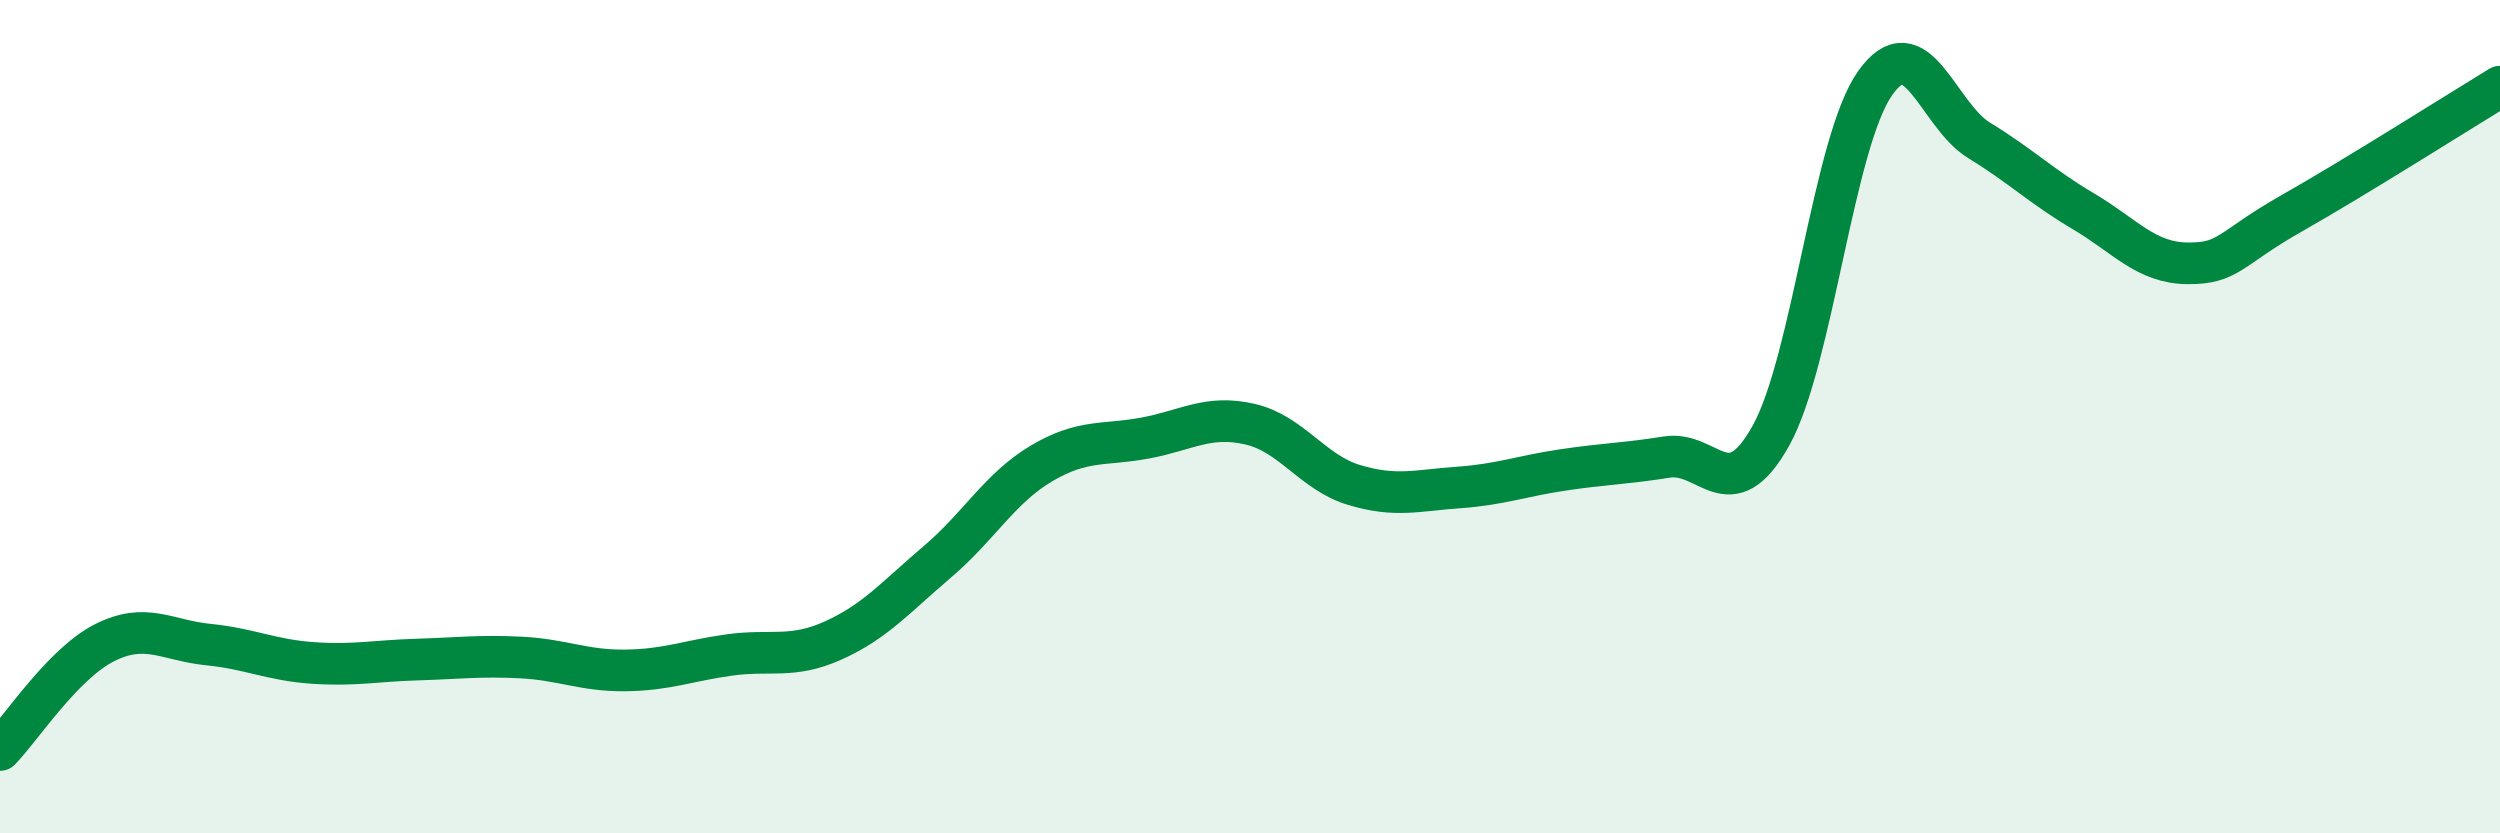
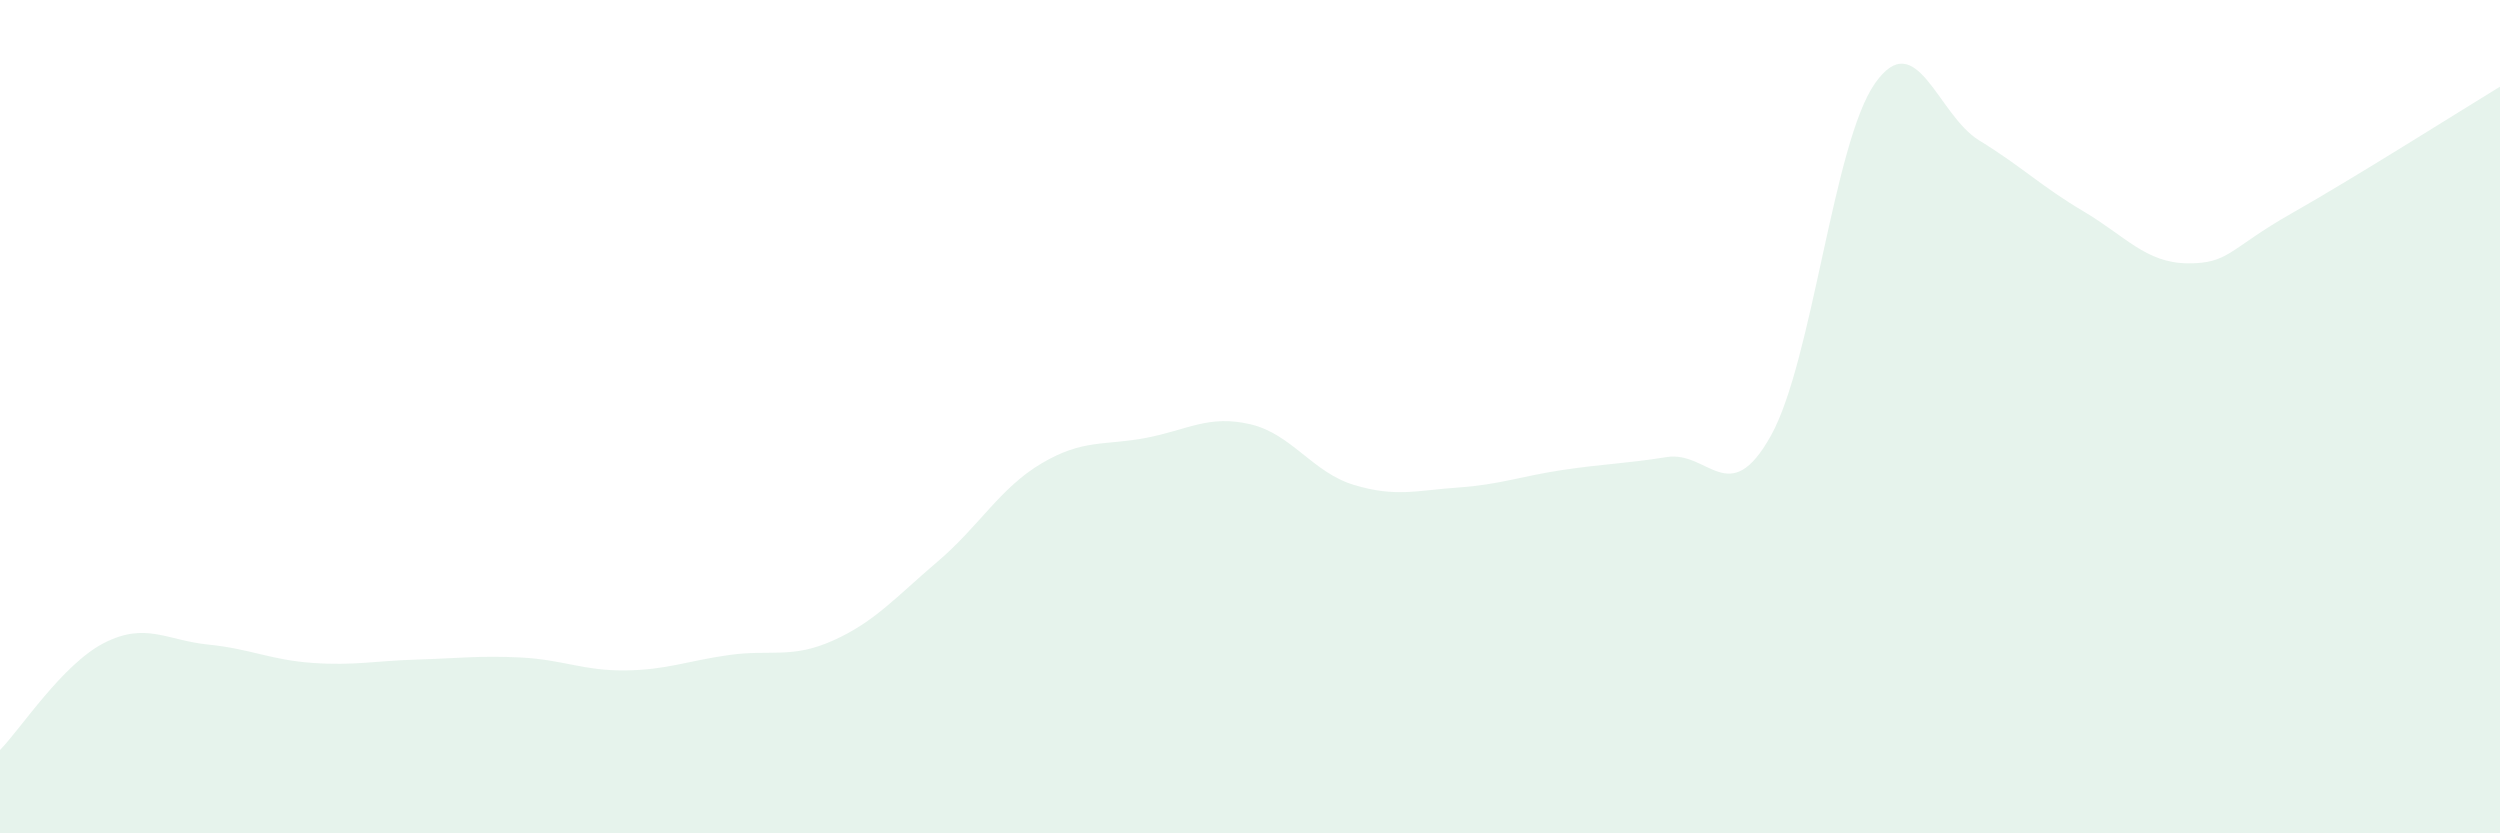
<svg xmlns="http://www.w3.org/2000/svg" width="60" height="20" viewBox="0 0 60 20">
  <path d="M 0,18 C 0.5,17.49 1.5,15.94 2.5,15.43 C 3.5,14.92 4,15.37 5,15.47 C 6,15.57 6.5,15.84 7.5,15.91 C 8.5,15.98 9,15.86 10,15.83 C 11,15.8 11.5,15.73 12.5,15.78 C 13.5,15.83 14,16.1 15,16.09 C 16,16.08 16.5,15.86 17.5,15.72 C 18.5,15.58 19,15.82 20,15.37 C 21,14.92 21.5,14.33 22.5,13.48 C 23.5,12.63 24,11.71 25,11.12 C 26,10.53 26.5,10.7 27.5,10.51 C 28.5,10.32 29,9.95 30,10.18 C 31,10.41 31.5,11.34 32.5,11.64 C 33.5,11.94 34,11.77 35,11.7 C 36,11.63 36.5,11.43 37.5,11.28 C 38.5,11.13 39,11.13 40,10.97 C 41,10.81 41.5,12.25 42.5,10.46 C 43.5,8.67 44,3.42 45,2 C 46,0.58 46.5,2.76 47.5,3.37 C 48.5,3.98 49,4.48 50,5.07 C 51,5.66 51.5,6.31 52.5,6.32 C 53.5,6.33 53.5,5.97 55,5.12 C 56.5,4.27 59,2.69 60,2.08L60 20L0 20Z" fill="#008740" opacity="0.1" stroke-linecap="round" stroke-linejoin="round" />
-   <path d="M 0,18 C 0.5,17.49 1.5,15.94 2.5,15.43 C 3.5,14.92 4,15.37 5,15.47 C 6,15.57 6.5,15.84 7.5,15.91 C 8.5,15.98 9,15.86 10,15.83 C 11,15.8 11.5,15.73 12.5,15.78 C 13.5,15.83 14,16.1 15,16.09 C 16,16.08 16.5,15.86 17.5,15.72 C 18.5,15.58 19,15.82 20,15.37 C 21,14.92 21.5,14.33 22.5,13.48 C 23.5,12.63 24,11.71 25,11.12 C 26,10.53 26.5,10.7 27.5,10.51 C 28.5,10.32 29,9.95 30,10.18 C 31,10.41 31.5,11.34 32.5,11.64 C 33.5,11.94 34,11.77 35,11.7 C 36,11.63 36.5,11.43 37.5,11.28 C 38.5,11.13 39,11.13 40,10.97 C 41,10.81 41.5,12.25 42.5,10.46 C 43.5,8.67 44,3.42 45,2 C 46,0.58 46.5,2.76 47.5,3.37 C 48.5,3.98 49,4.48 50,5.07 C 51,5.66 51.5,6.31 52.5,6.32 C 53.5,6.33 53.5,5.97 55,5.12 C 56.5,4.27 59,2.69 60,2.08" stroke="#008740" stroke-width="1" fill="none" stroke-linecap="round" stroke-linejoin="round" />
</svg>